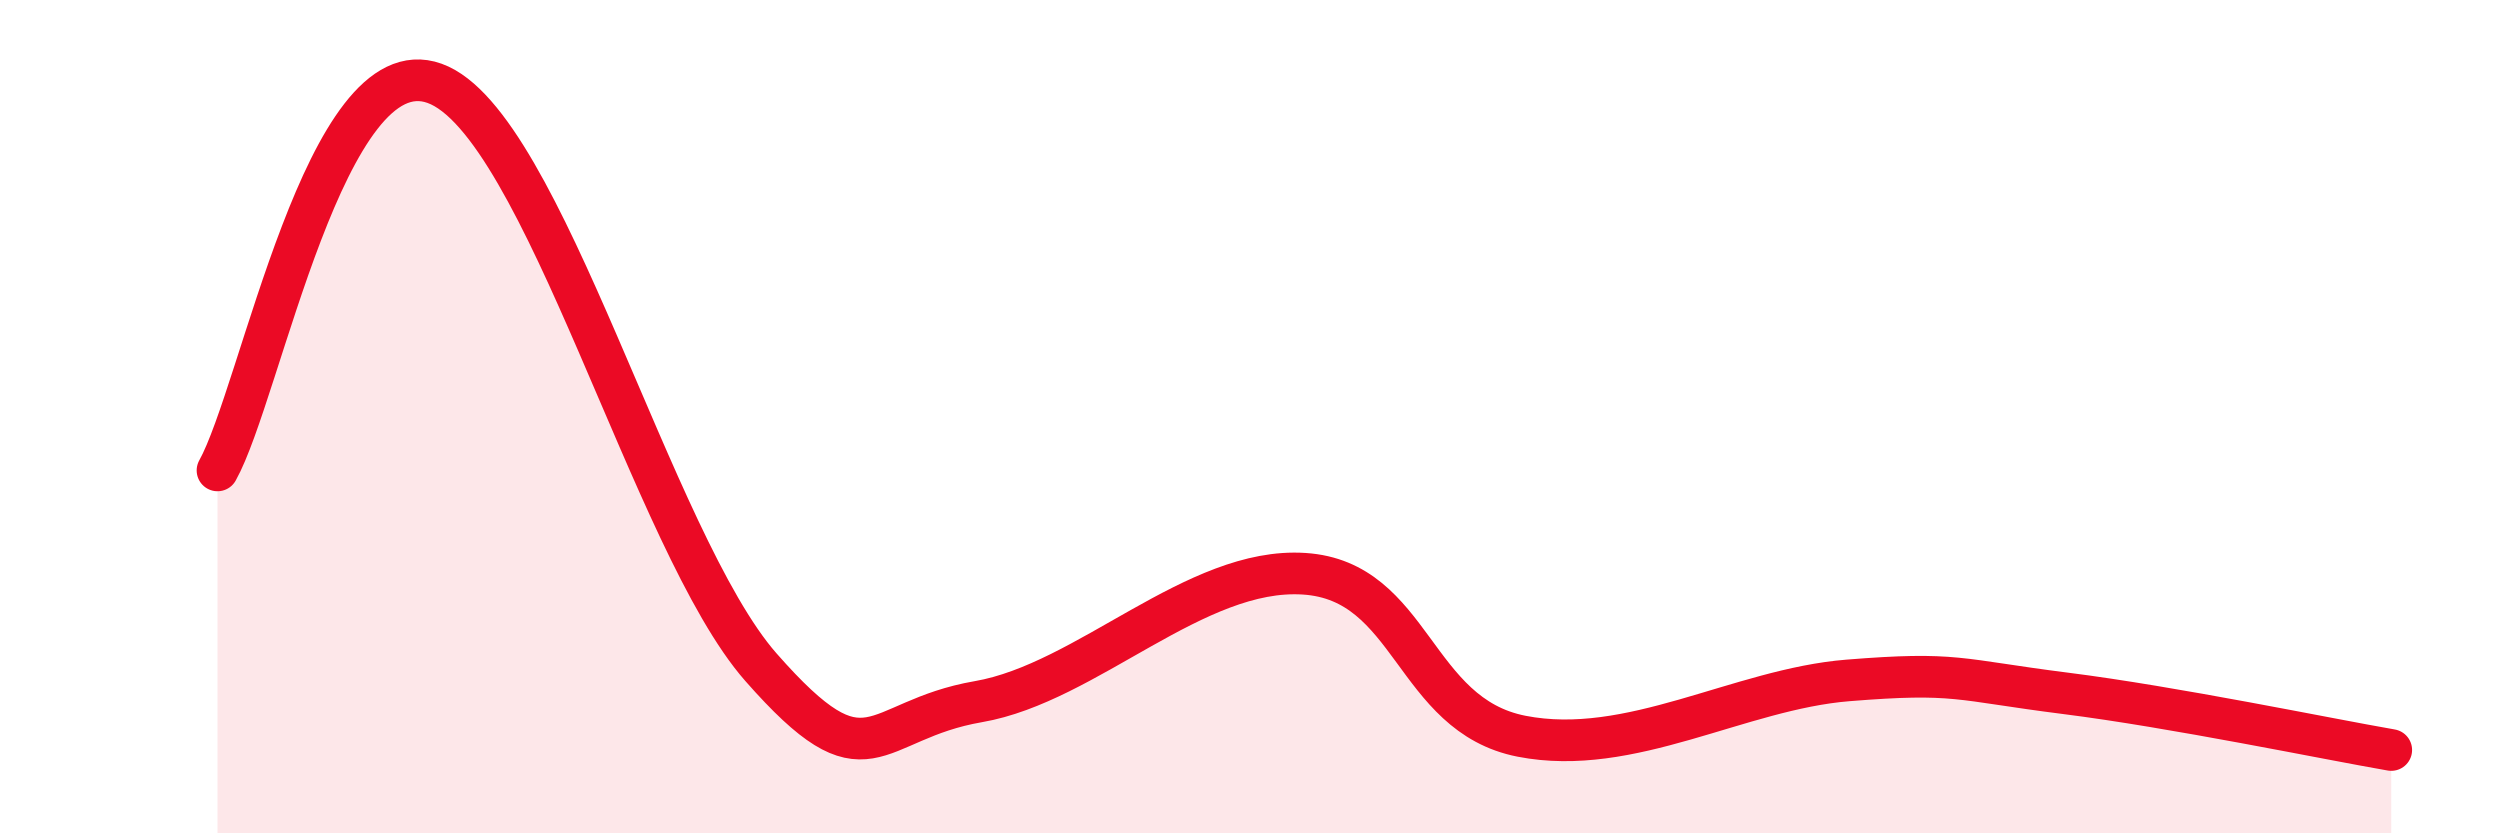
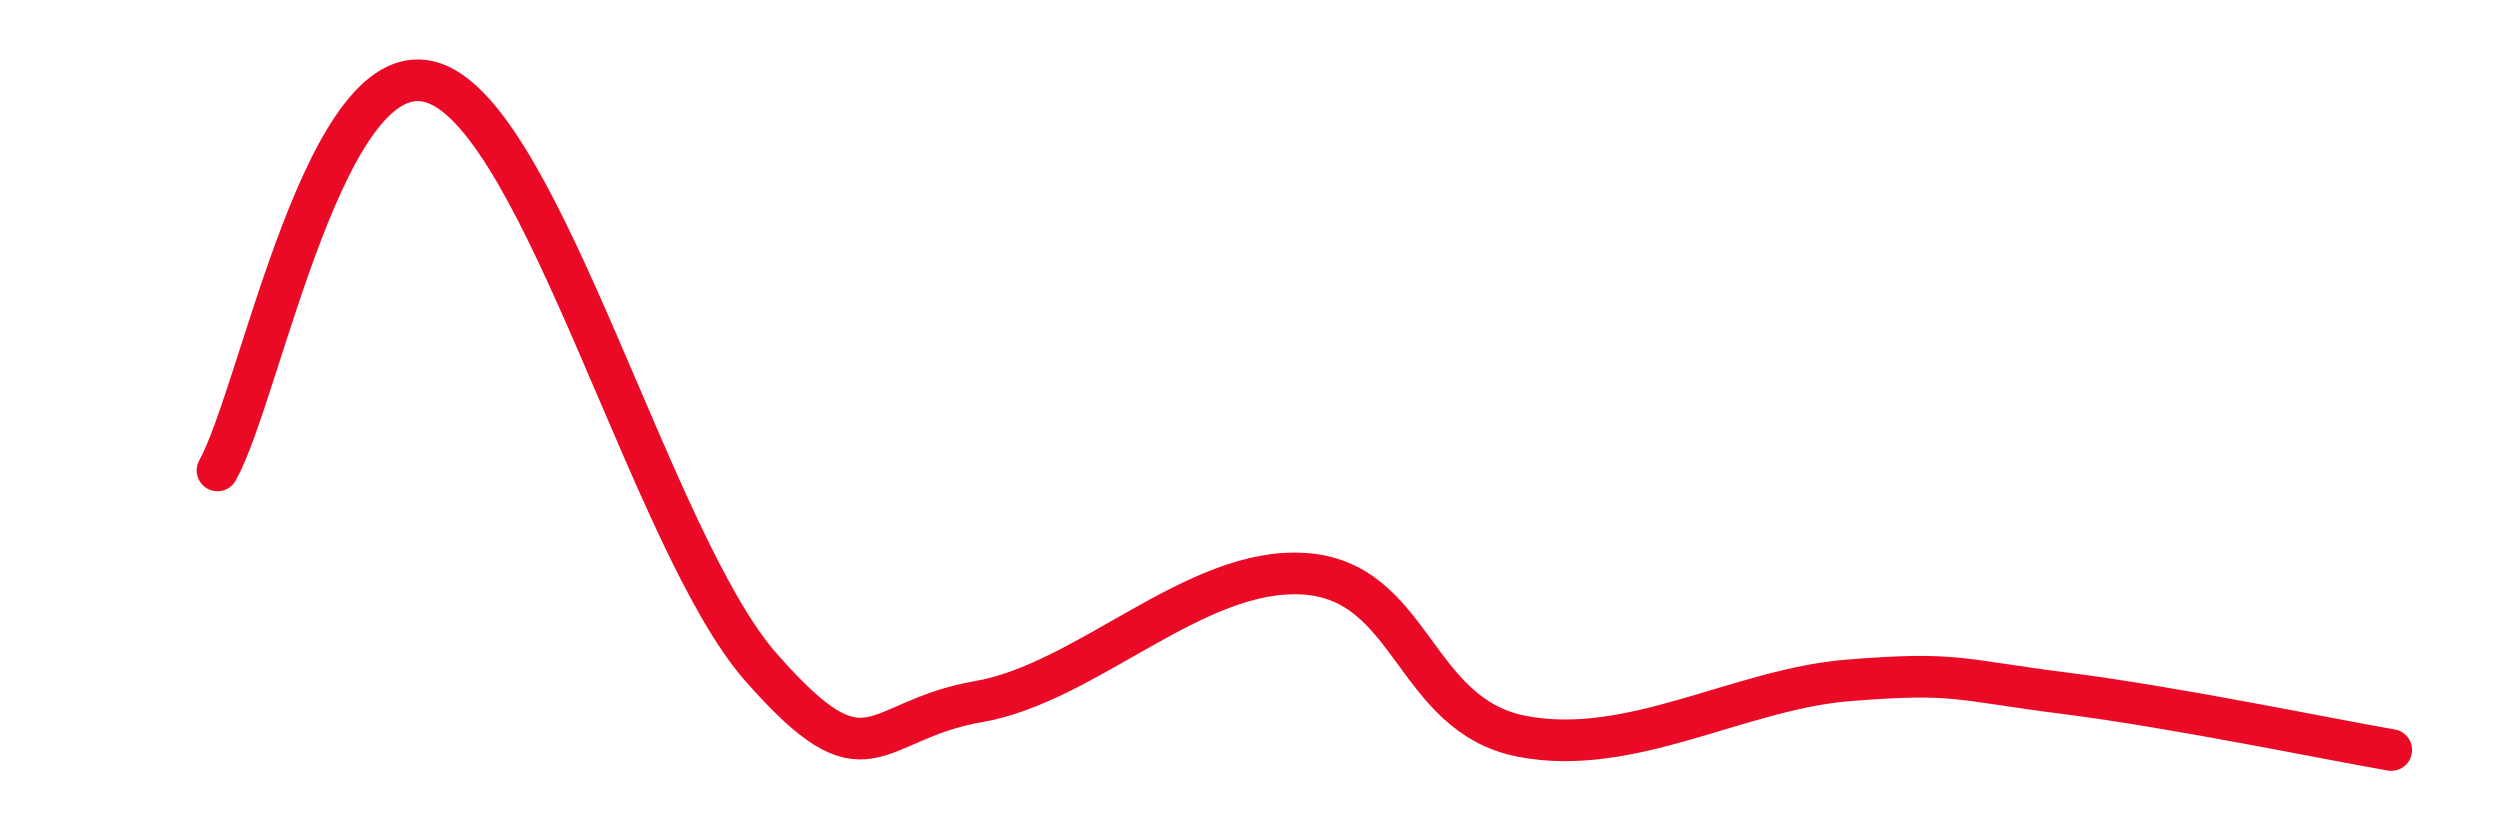
<svg xmlns="http://www.w3.org/2000/svg" width="60" height="20" viewBox="0 0 60 20">
-   <path d="M 5.22,11.29 C 6.26,9.43 7.82,1.06 10.43,2 C 13.04,2.94 15.65,13.04 18.26,16.01 C 20.87,18.98 20.87,17.29 23.48,16.84 C 26.09,16.39 28.69,13.6 31.3,13.77 C 33.91,13.94 33.91,17.16 36.52,17.67 C 39.13,18.18 41.74,16.54 44.35,16.33 C 46.96,16.12 46.96,16.31 49.57,16.64 C 52.18,16.97 55.83,17.73 57.39,18L57.39 20L5.22 20Z" fill="#EB0A25" opacity="0.1" stroke-linecap="round" stroke-linejoin="round" />
  <path d="M 5.22,11.29 C 6.26,9.43 7.82,1.06 10.43,2 C 13.04,2.94 15.65,13.04 18.26,16.01 C 20.87,18.98 20.87,17.29 23.48,16.84 C 26.09,16.39 28.69,13.6 31.3,13.77 C 33.91,13.94 33.91,17.16 36.52,17.67 C 39.13,18.18 41.74,16.54 44.35,16.33 C 46.96,16.12 46.96,16.31 49.57,16.64 C 52.18,16.97 55.83,17.73 57.39,18" stroke="#EB0A25" stroke-width="1" fill="none" stroke-linecap="round" stroke-linejoin="round" />
</svg>